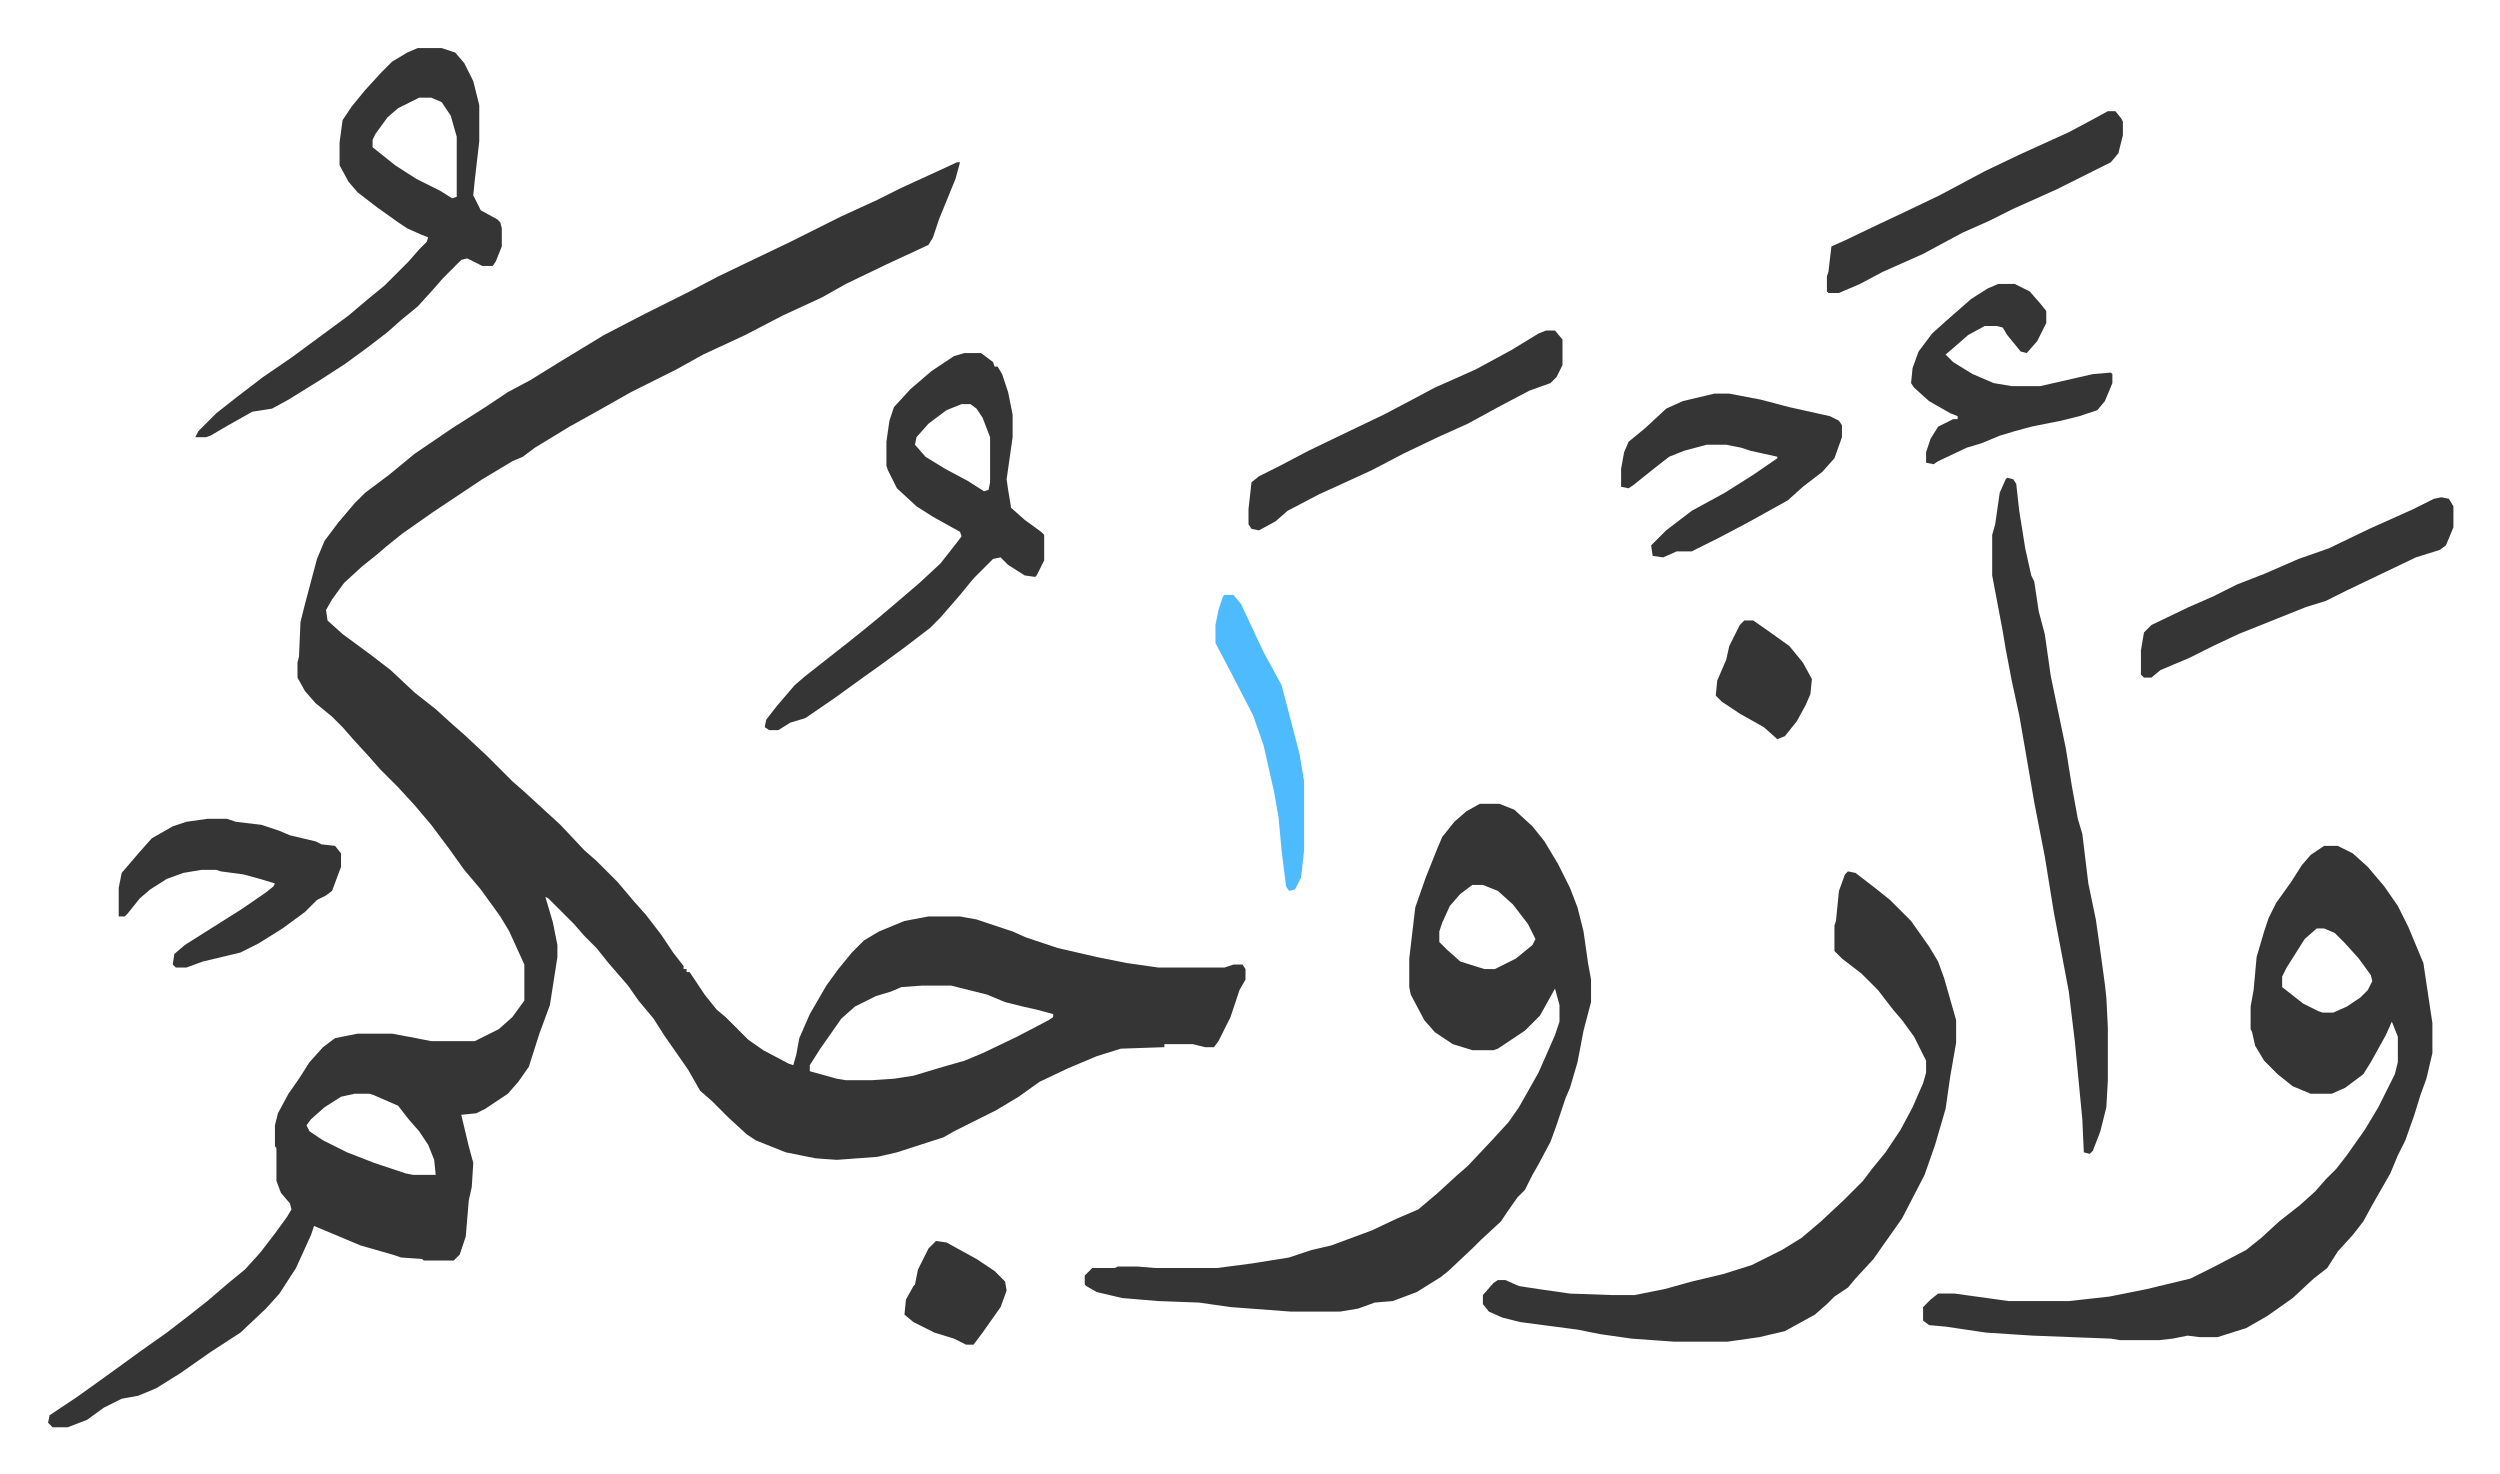
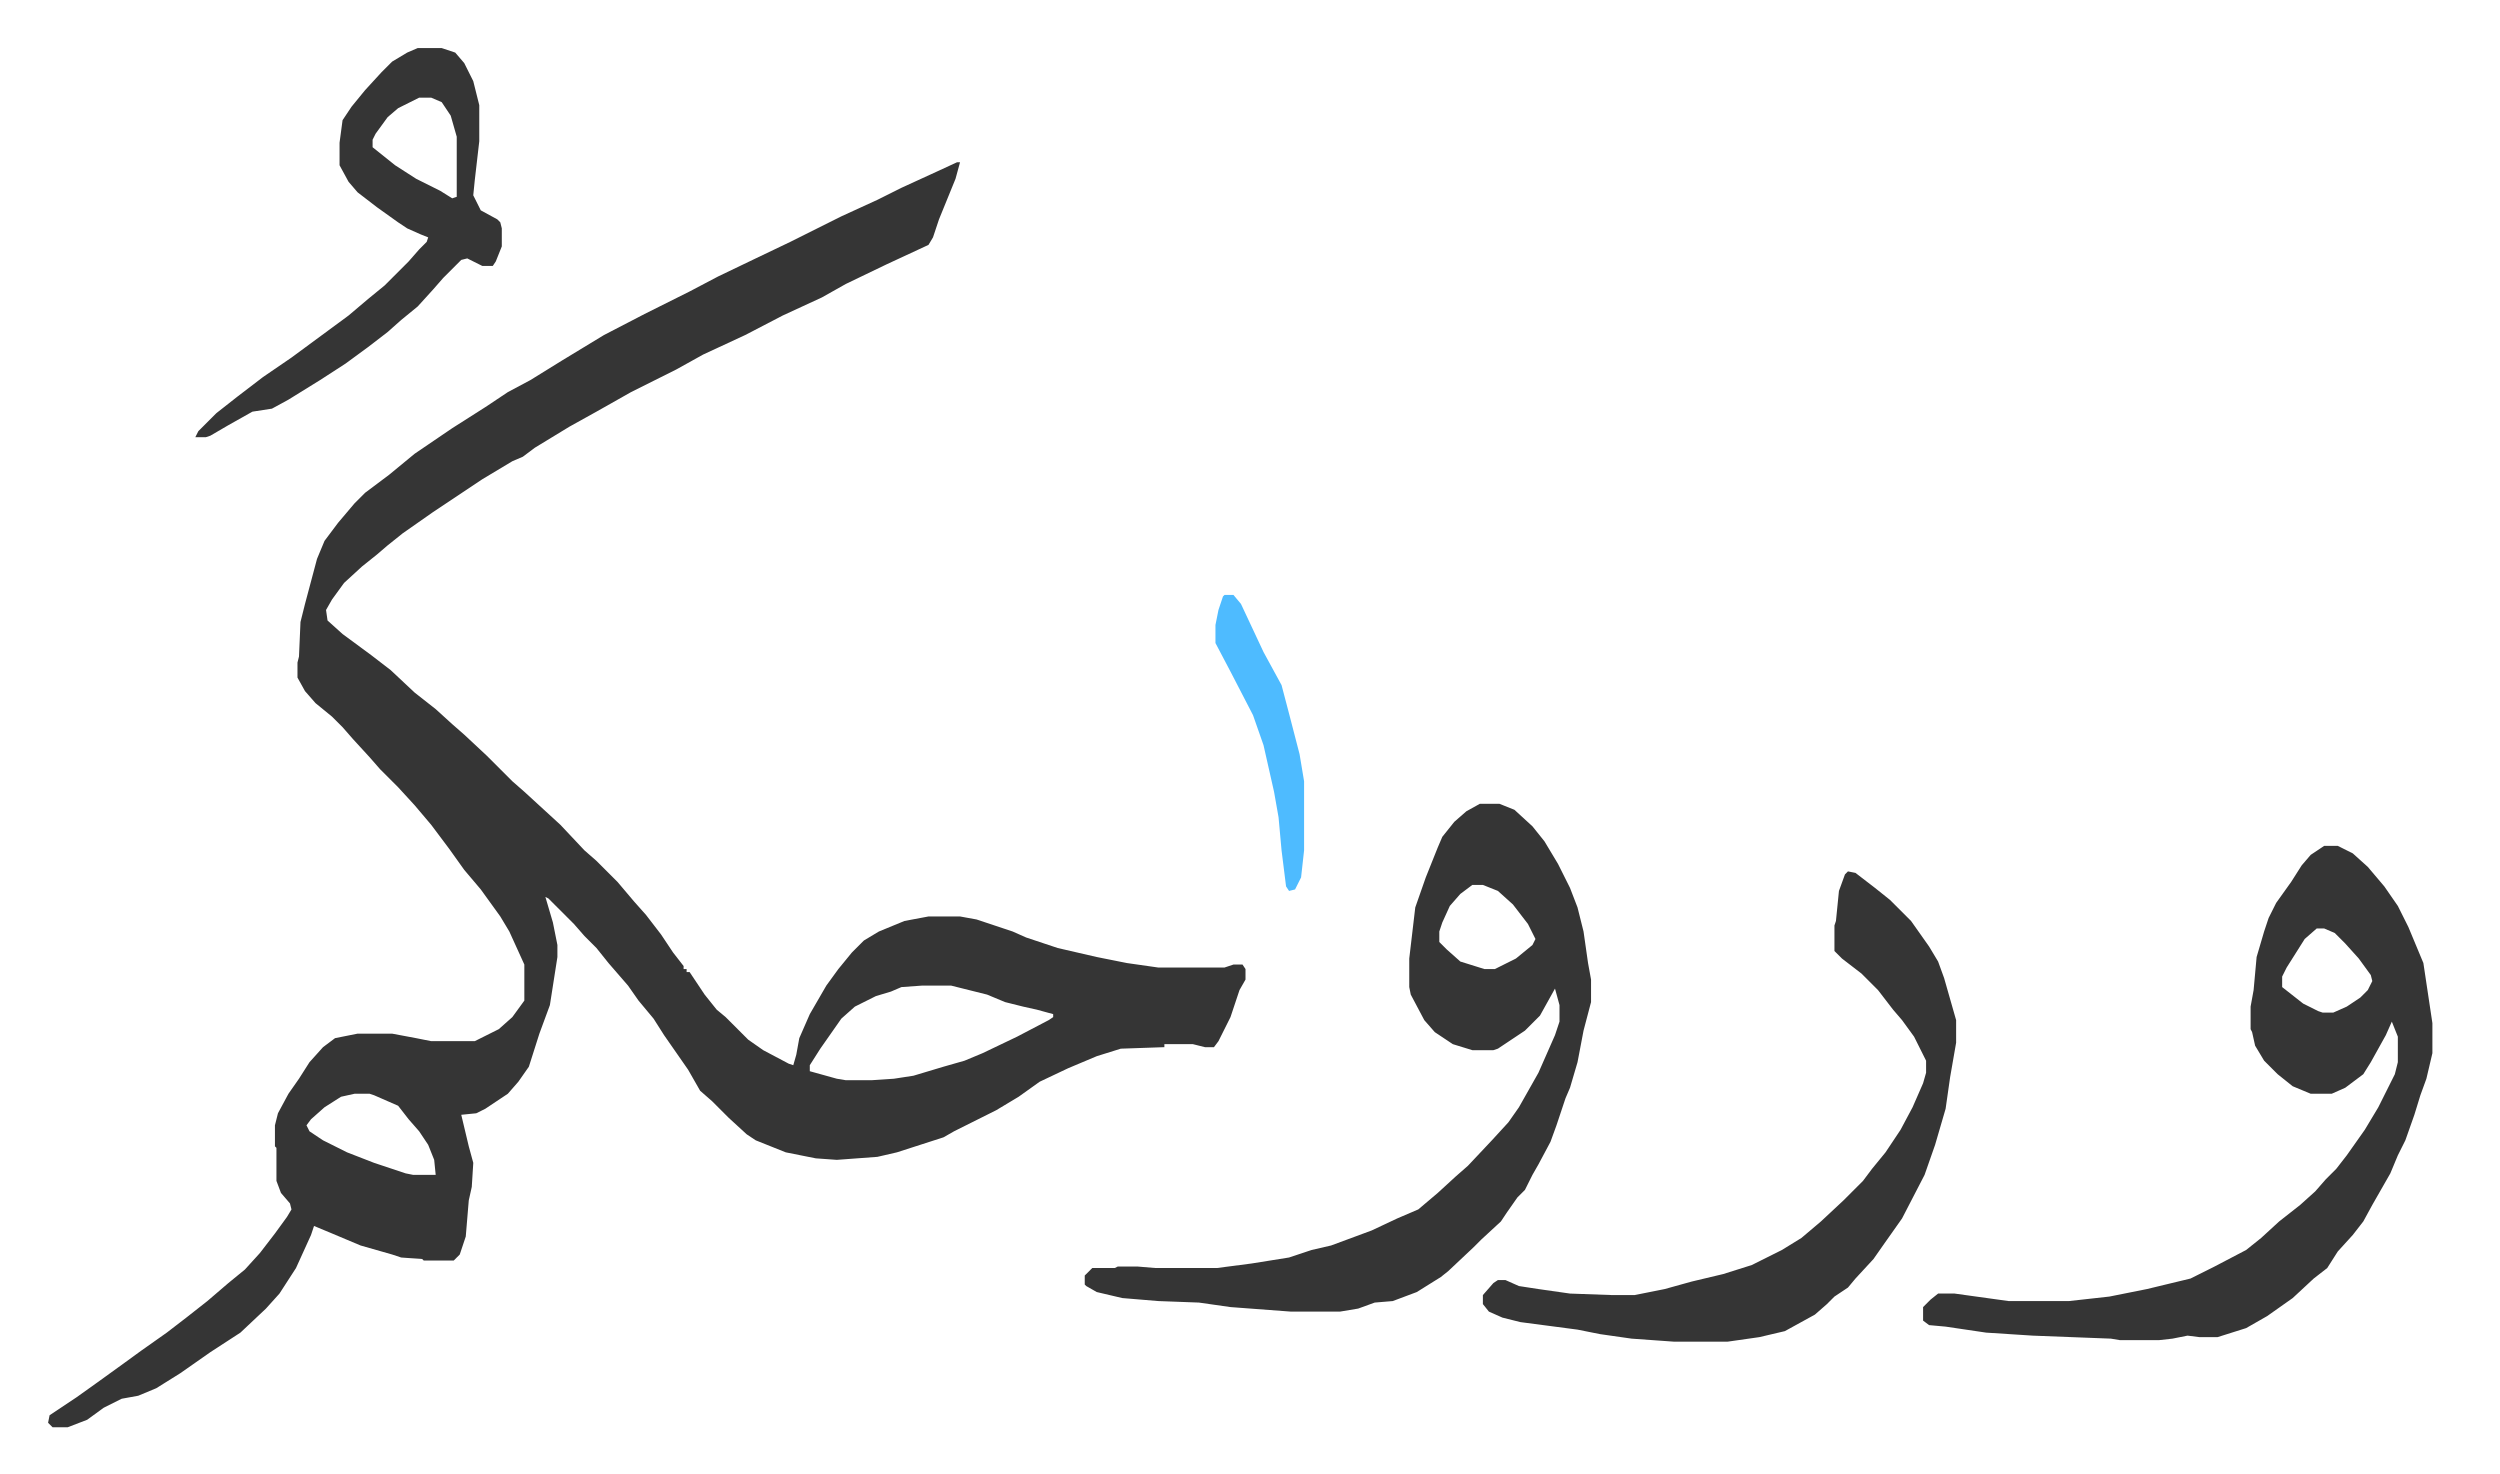
<svg xmlns="http://www.w3.org/2000/svg" viewBox="-32 166 1664 981">
  <path fill="#353535" id="rule_normal" d="M605 274h2l-3 11-11 27-4 12-3 5-28 13-27 13-16 9-26 12-25 13-28 13-18 10-30 15-23 13-18 10-23 14-8 6-7 3-20 12-33 22-20 14-10 8-7 6-10 8-12 11-8 11-4 7 1 7 10 9 19 14 13 10 16 15 14 11 11 10 8 7 15 14 17 17 8 7 12 11 12 11 16 17 8 7 9 9 5 5 11 13 8 9 10 13 8 12 7 9v2h2v2h2l10 15 8 10 6 5 5 5 10 10 10 7 17 9 3 1 2-7 2-11 7-16 11-19 8-11 9-11 8-8 10-6 17-7 16-3h21l11 2 24 8 9 4 21 7 26 6 20 4 21 3h44l6-2h6l2 3v7l-4 7-6 18-8 16-3 4h-6l-8-2h-19v2l-29 1-16 5-19 8-19 9-14 10-15 9-12 6-16 8-7 4-31 10-13 3-27 2-14-1-20-4-20-8-6-4-12-11-11-11-8-7-8-14-16-23-7-11-10-12-7-10-13-15-8-10-8-8-7-8-17-17-2-1 5 17 3 15v8l-5 32-7 19-7 22-7 10-7 8-15 10-6 3-10 1 5 21 3 11-1 16-2 9-2 24-4 12-4 4h-20l-1-1-14-1-6-2-21-6-19-8-12-5-2 6-10 22-11 17-9 10-17 16-20 13-20 14-16 10-12 5-11 2-12 6-11 8-13 5H3l-3-3 1-5 18-12 14-10 18-13 11-8 17-12 13-10 14-11 14-12 11-9 10-11 10-13 8-11 3-5-1-4-6-7-3-8v-22l-1-1v-14l2-8 7-13 7-10 7-11 9-10 8-6 15-3h23l16 3 10 2h29l16-8 9-8 8-11v-24l-5-11-5-11-6-10-13-18-11-13-10-14-12-16-11-13-11-12-12-12-7-8-11-12-7-8-7-7-11-9-7-8-5-9v-10l1-4 1-23 3-12 4-15 4-15 5-12 9-12 11-13 7-7 16-12 17-14 25-17 22-14 15-10 15-8 21-13 28-17 27-14 30-15 19-10 25-12 23-11 34-17 24-11 16-8 24-11zm-23 548-14 1-7 3-10 3-14 7-9 8-14 20-7 11v4l18 5 6 1h17l15-1 13-2 20-6 14-4 12-5 23-11 21-11 3-2v-2l-11-3-9-2-12-3-12-5-24-6zm-378 72-9 2-11 7-9 8-3 4 2 4 9 6 16 8 18 7 21 7 5 1h15l-1-10-4-10-6-9-7-8-7-9-16-7-3-1zm749-193h13l10 4 12 11 8 10 9 15 8 16 5 13 4 16 3 21 2 11v15l-5 19-4 21-5 17-3 7-6 18-4 11-8 15-4 7-5 10-5 5-7 10-4 6-13 12-5 5-17 16-5 4-16 10-16 6-12 1-11 4-12 2h-33l-40-3-21-3-27-1-24-2-17-4-7-4-1-1v-6l5-5h15l2-1h13l12 1h41l23-3 25-4 15-5 13-3 27-10 17-8 14-6 13-11 12-11 8-7 16-17 11-12 7-10 13-23 11-25 3-9v-11l-3-11-10 18-10 10-18 12-3 1h-14l-13-4-12-8-7-8-9-17-1-5v-19l2-17 2-17 7-20 8-20 3-7 8-10 8-7zm-5 54-8 6-7 8-5 11-2 6v7l5 5 9 8 16 5h7l14-7 11-9 2-4-5-10-10-13-10-9-10-4zm567-26h9l10 5 10 9 11 13 9 13 7 14 10 24 6 40v20l-4 17-4 11-4 13-6 17-5 10-5 12-12 21-6 11-7 9-10 11-7 11-9 7-14 13-17 12-14 8-19 6h-12l-8-1-10 2-9 1h-26l-6-1-52-2-31-2-27-4-11-1-4-3v-9l5-5 5-4h11l36 5h40l27-3 25-5 29-7 16-8 21-11 10-8 12-11 14-11 10-9 7-8 7-7 7-9 12-17 9-15 8-16 3-6 2-8v-17l-4-10-4 9-10 18-5 8-12 9-9 4h-14l-12-5-10-8-9-9-6-10-2-9-1-2v-15l2-11 2-22 5-17 3-9 5-10 10-14 7-11 6-7zm-5 55-8 7-12 19-3 6v7l14 11 10 5 3 1h7l9-4 9-6 5-5 3-6-1-4-8-11-9-10-7-7-7-3zm-312-38 5 1 13 10 10 8 14 14 12 17 6 10 4 11 4 14 4 14v15l-4 23-3 21-7 24-7 20-15 29-12 17-7 10-12 13-5 6-9 6-5 5-8 7-20 11-17 4-21 3h-36l-28-2-21-3-15-3-38-5-12-3-9-4-4-5v-6l7-8 3-2h5l9 4 13 2 21 3 28 1h15l20-4 18-5 21-5 19-6 20-10 13-8 13-11 15-14 13-13 6-8 9-11 10-15 8-15 7-16 2-7v-8l-8-16-8-11-6-7-10-13-11-11-13-10-5-5v-17l1-3 2-20 4-11zM246 198h16l9 3 6 7 6 12 4 16v24l-3 26-1 10 5 10 11 6 2 2 1 4v12l-4 10-2 3h-7l-10-5-4 1-12 12-7 8-10 11-11 9-9 8-13 10-15 11-17 11-21 13-11 6-13 2-16 9-12 7-3 1h-7l2-4 12-12 14-11 17-13 19-13 19-14 19-14 13-11 11-9 16-16 7-8 5-5 1-3-5-2-9-4-6-4-14-10-13-10-6-7-6-11v-15l2-15 6-9 9-11 11-12 7-7 10-6zm1 33-14 7-7 6-8 11-2 4v5l15 12 14 9 16 8 8 5 3-1v-40l-4-14-6-9-7-3z" />
-   <path fill="#353535" id="rule_normal" d="M610 401h11l8 6 1 3h2l3 5 4 12 3 15v15l-4 28 1 7 2 12 9 8 11 8 2 2v17l-5 10-1 1-7-1-11-7-5-5-5 1-13 13-9 11-13 15-7 7-17 13-15 11-14 10-18 13-19 13-10 3-8 5h-6l-3-2 1-5 7-9 12-14 7-6 14-11 14-11 10-8 11-9 13-11 14-12 14-13 11-14 3-4-1-3-18-10-11-7-13-12-6-12-1-3v-16l2-14 3-9 11-12 14-12 15-10zm-2 34-10 4-12 9-8 9-1 5 7 8 13 8 15 8 11 7 3-1 1-5v-30l-5-13-4-6-4-3zm696 49 4 1 2 3 2 18 4 25 4 18 2 4 3 20 4 15 4 28 5 24 5 24 4 25 4 22 3 10 4 33 5 24 3 21 3 22 1 9 1 20v35l-1 18-4 16-5 13-2 2-4-1-1-22-5-52-4-33-10-53-6-37-7-36-6-35-4-23-5-23-4-21-2-12-7-37v-27l2-7 3-21 4-9zm-195-56h10l21 4 19 5 27 6 6 3 2 3v8l-5 14-8 9-13 10-10 9-27 15-19 10-18 9h-10l-9 4-7-1-1-7 10-10 17-13 22-12 19-12 16-11v-1l-18-4-6-2-10-2h-13l-15 4-10 4-9 7-15 12-3 2-5-1v-12l2-11 3-7 11-9 14-13 11-5zM106 711h13l6 2 17 2 12 4 7 3 17 4 4 2 9 1 4 5v9l-6 16-4 3-6 3-8 8-15 11-16 10-12 6-25 6-11 4h-7l-2-2 1-7 7-6 19-12 19-12 16-11 5-4 1-2-10-3-11-3-15-2-3-1h-10l-12 2-11 4-11 7-7 6-8 10-2 2h-4v-19l2-10 12-14 8-9 14-8 9-3zm891-325h6l5 6v17l-4 8-4 4-14 5-19 10-22 12-20 9-23 11-21 11-24 11-11 5-21 11-8 7-11 6-5-1-2-3v-10l2-18 5-4 14-7 19-10 27-13 23-11 19-10 15-8 27-12 24-13 18-11zm596 111 5 1 3 5v14l-5 12-4 3-16 5-23 11-23 11-14 7-13 4-20 8-25 10-17 8-16 8-19 8-6 5h-5l-2-2v-16l2-12 5-5 25-12 16-7 16-8 18-7 23-10 20-7 27-13 29-13 14-7zm-295-142h11l10 5 7 8 4 5v8l-6 12-7 8-4-1-9-11-3-5-4-1h-8l-11 6-8 7-7 6 5 5 13 8 14 6 12 2h19l35-8 12-1 1 1v6l-5 12-5 6-12 4-12 3-20 4-11 3-10 3-12 5-10 3-19 9-3 2-5-1v-7l3-9 5-8 10-5h3v-2l-5-2-14-8-10-9-2-3 1-10 4-11 9-12 10-9 8-7 8-7 11-7zm73-115h5l4 5 1 2v9l-3 12-5 6-20 10-16 8-29 13-16 8-18 8-26 14-27 12-15 8-14 6h-7l-1-1v-10l1-3 2-17 9-4 23-11 17-8 23-11 30-16 23-11 33-15 15-8z" />
  <path fill="#4ebbff" id="rule_madd_normal_2_vowels" d="M783 562h6l5 6 15 32 12 22 5 19 7 27 3 18v46l-2 18-4 8-4 1-2-3-3-24-2-22-3-17-7-31-7-20-15-29-10-19v-12l2-10 3-9z" />
-   <path fill="#353535" id="rule_normal" d="M1129 579h6l10 7 14 10 9 11 6 11-1 10-3 7-6 11-8 10-5 2-9-8-16-9-12-8-4-4 1-10 6-14 2-9 7-14zM591 992l7 1 20 11 12 8 7 7 1 6-4 11-12 17-6 8h-5l-8-4-13-4-14-7-6-5 1-10 5-9 1-1 2-10 7-14z" />
</svg>